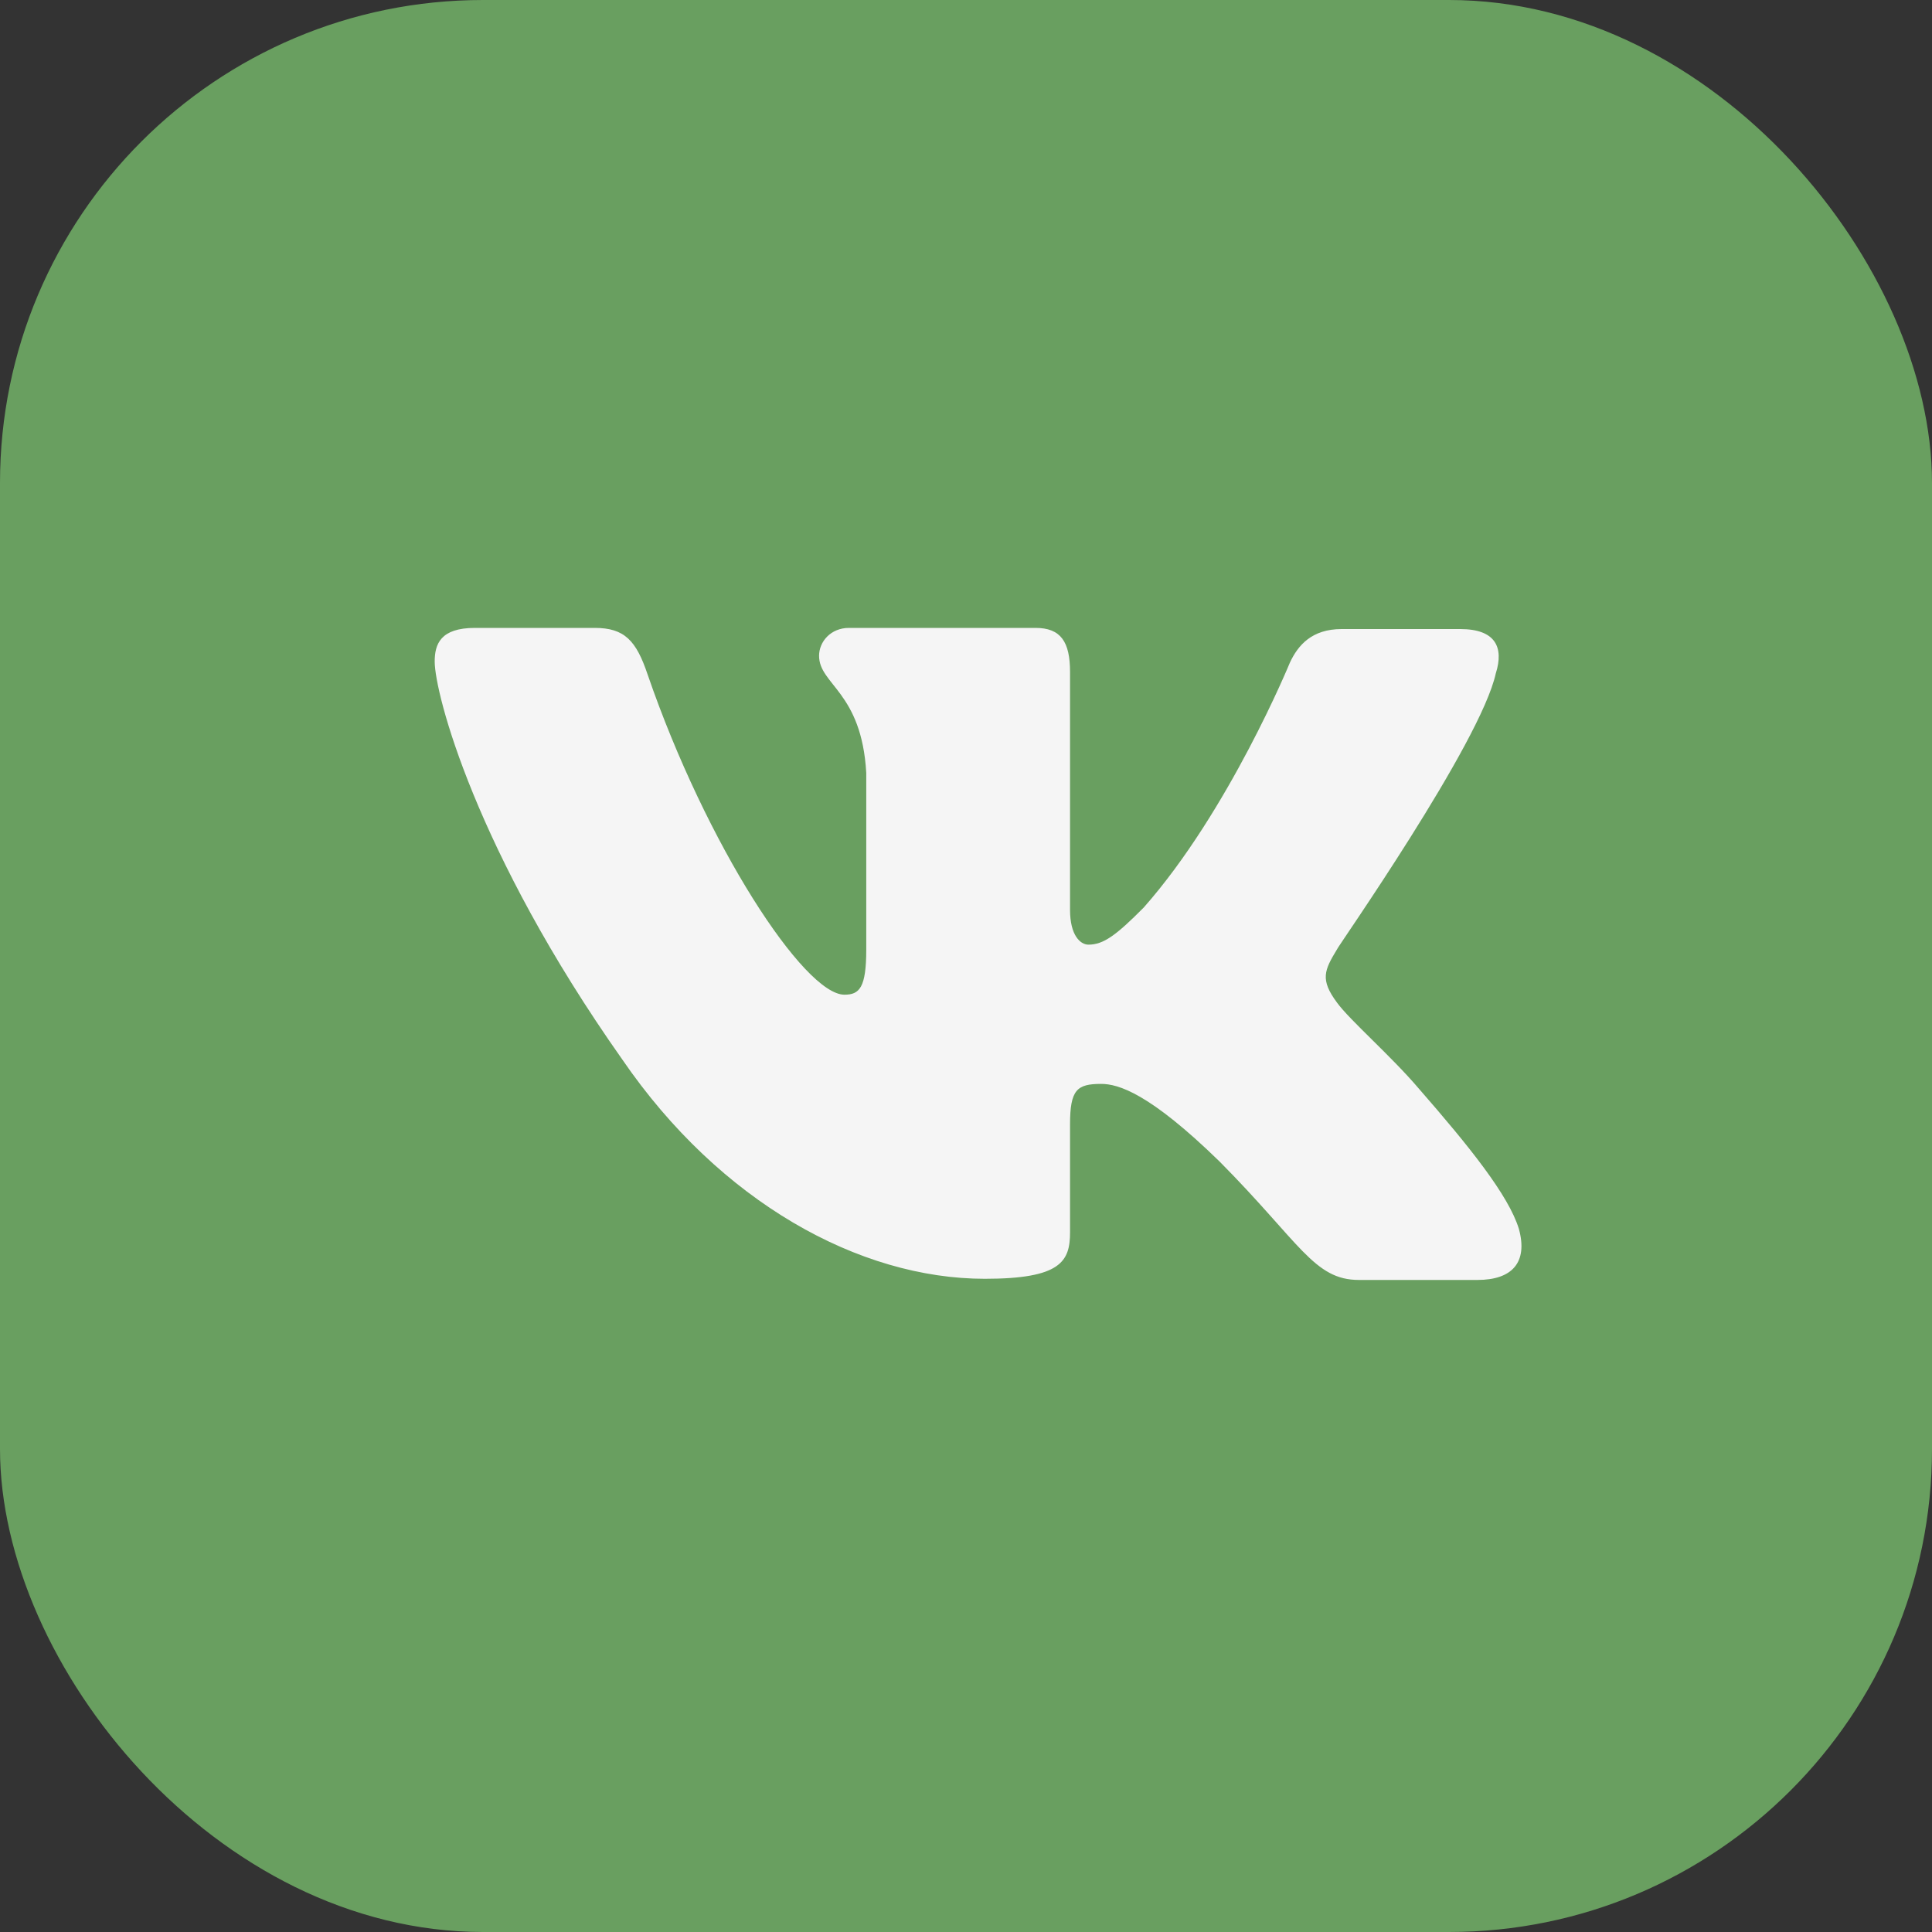
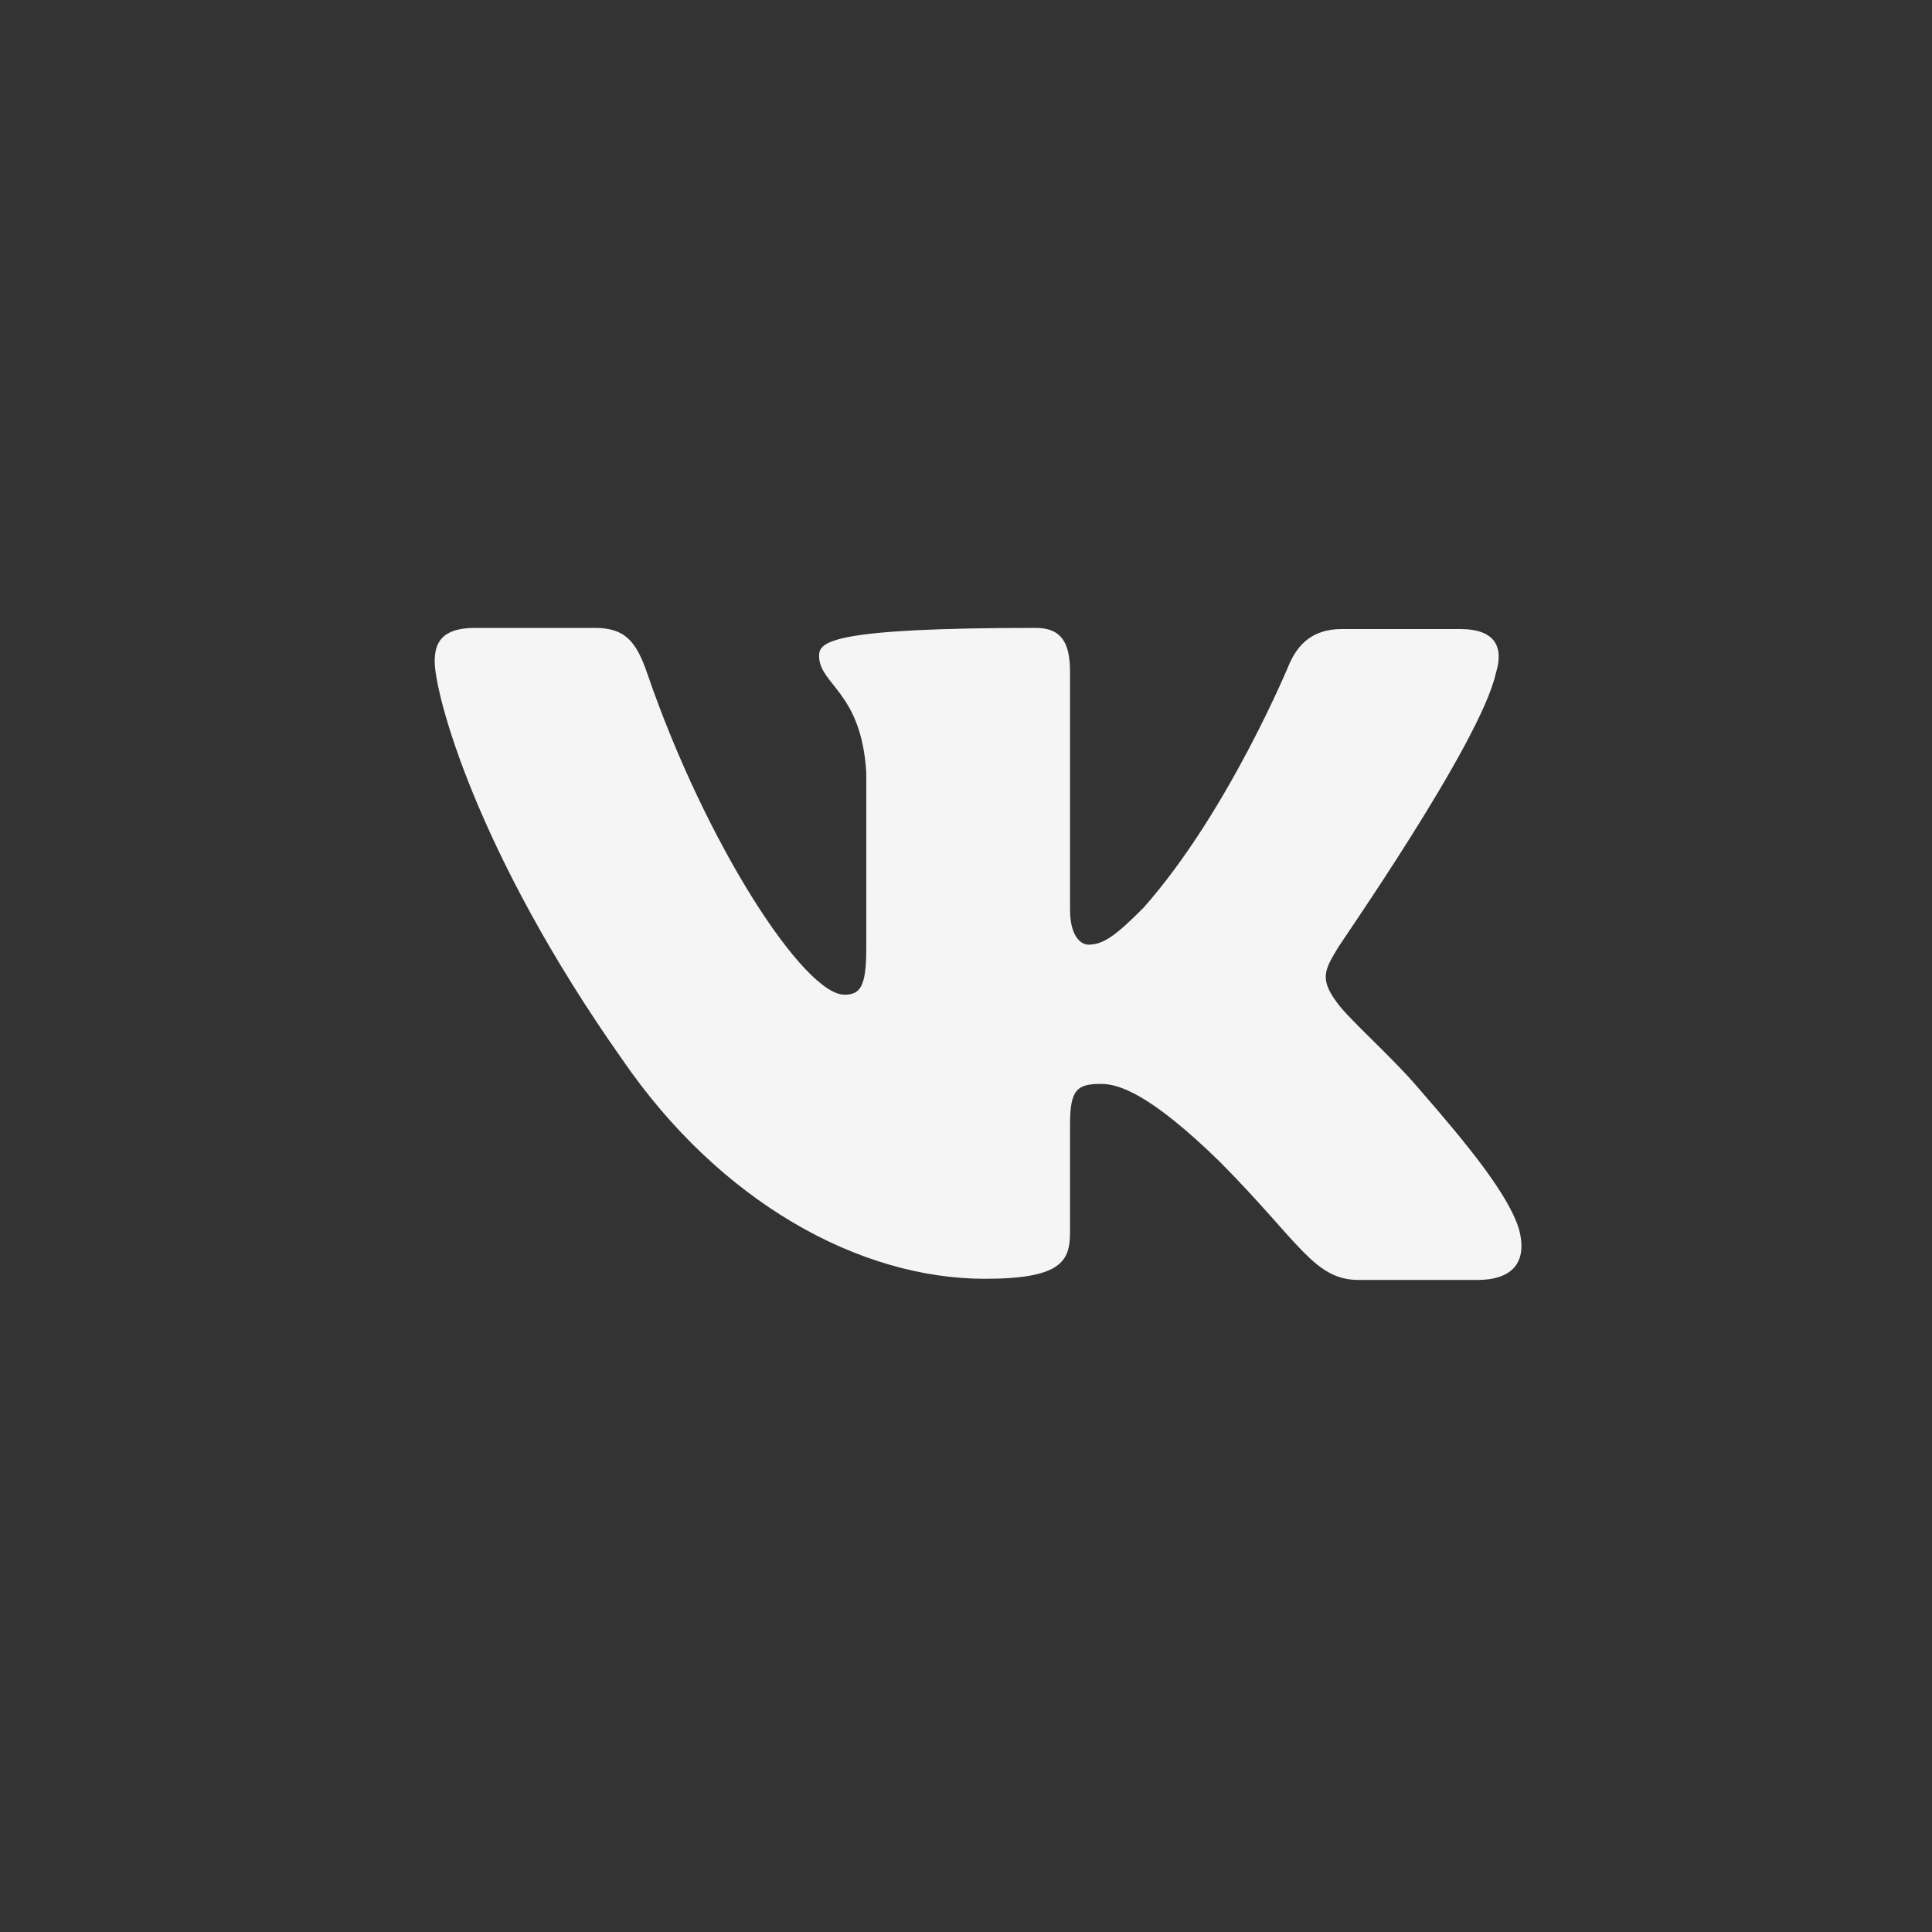
<svg xmlns="http://www.w3.org/2000/svg" width="40" height="40" viewBox="0 0 40 40" fill="none">
  <rect x="0" y="0" width="40" height="40" fill="#333333" stroke="none" />
-   <rect width="40" height="40" rx="10" fill="#699F60" />
-   <path fill-rule="evenodd" clip-rule="evenodd" d="M30.97 13.938C31.137 13.409 30.97 13.024 30.232 13.024H27.777C27.158 13.024 26.872 13.361 26.705 13.721C26.705 13.721 25.442 16.796 23.679 18.79C23.107 19.366 22.845 19.558 22.535 19.558C22.368 19.558 22.154 19.366 22.154 18.838V13.913C22.154 13.288 21.963 13 21.439 13H17.578C17.197 13 16.958 13.288 16.958 13.577C16.958 14.177 17.84 14.321 17.935 16.003V19.656C17.935 20.449 17.795 20.594 17.483 20.594C16.649 20.594 14.623 17.495 13.408 13.964C13.172 13.264 12.932 13 12.312 13H9.834C9.119 13 9 13.336 9 13.697C9 14.345 9.834 17.612 12.884 21.936C14.909 24.889 17.793 26.476 20.39 26.476C21.963 26.476 22.154 26.116 22.154 25.515V23.281C22.154 22.561 22.297 22.441 22.797 22.441C23.154 22.441 23.798 22.632 25.252 24.05C26.919 25.731 27.205 26.5 28.135 26.5H30.589C31.304 26.5 31.638 26.14 31.447 25.443C31.233 24.746 30.422 23.738 29.374 22.537C28.802 21.864 27.944 21.12 27.682 20.759C27.325 20.279 27.42 20.087 27.682 19.654C27.658 19.654 30.661 15.378 30.97 13.936" fill="#F5F5F5" />
+   <path fill-rule="evenodd" clip-rule="evenodd" d="M30.97 13.938C31.137 13.409 30.97 13.024 30.232 13.024H27.777C27.158 13.024 26.872 13.361 26.705 13.721C26.705 13.721 25.442 16.796 23.679 18.79C23.107 19.366 22.845 19.558 22.535 19.558C22.368 19.558 22.154 19.366 22.154 18.838V13.913C22.154 13.288 21.963 13 21.439 13C17.197 13 16.958 13.288 16.958 13.577C16.958 14.177 17.84 14.321 17.935 16.003V19.656C17.935 20.449 17.795 20.594 17.483 20.594C16.649 20.594 14.623 17.495 13.408 13.964C13.172 13.264 12.932 13 12.312 13H9.834C9.119 13 9 13.336 9 13.697C9 14.345 9.834 17.612 12.884 21.936C14.909 24.889 17.793 26.476 20.39 26.476C21.963 26.476 22.154 26.116 22.154 25.515V23.281C22.154 22.561 22.297 22.441 22.797 22.441C23.154 22.441 23.798 22.632 25.252 24.05C26.919 25.731 27.205 26.5 28.135 26.5H30.589C31.304 26.5 31.638 26.14 31.447 25.443C31.233 24.746 30.422 23.738 29.374 22.537C28.802 21.864 27.944 21.12 27.682 20.759C27.325 20.279 27.42 20.087 27.682 19.654C27.658 19.654 30.661 15.378 30.97 13.936" fill="#F5F5F5" />
</svg>